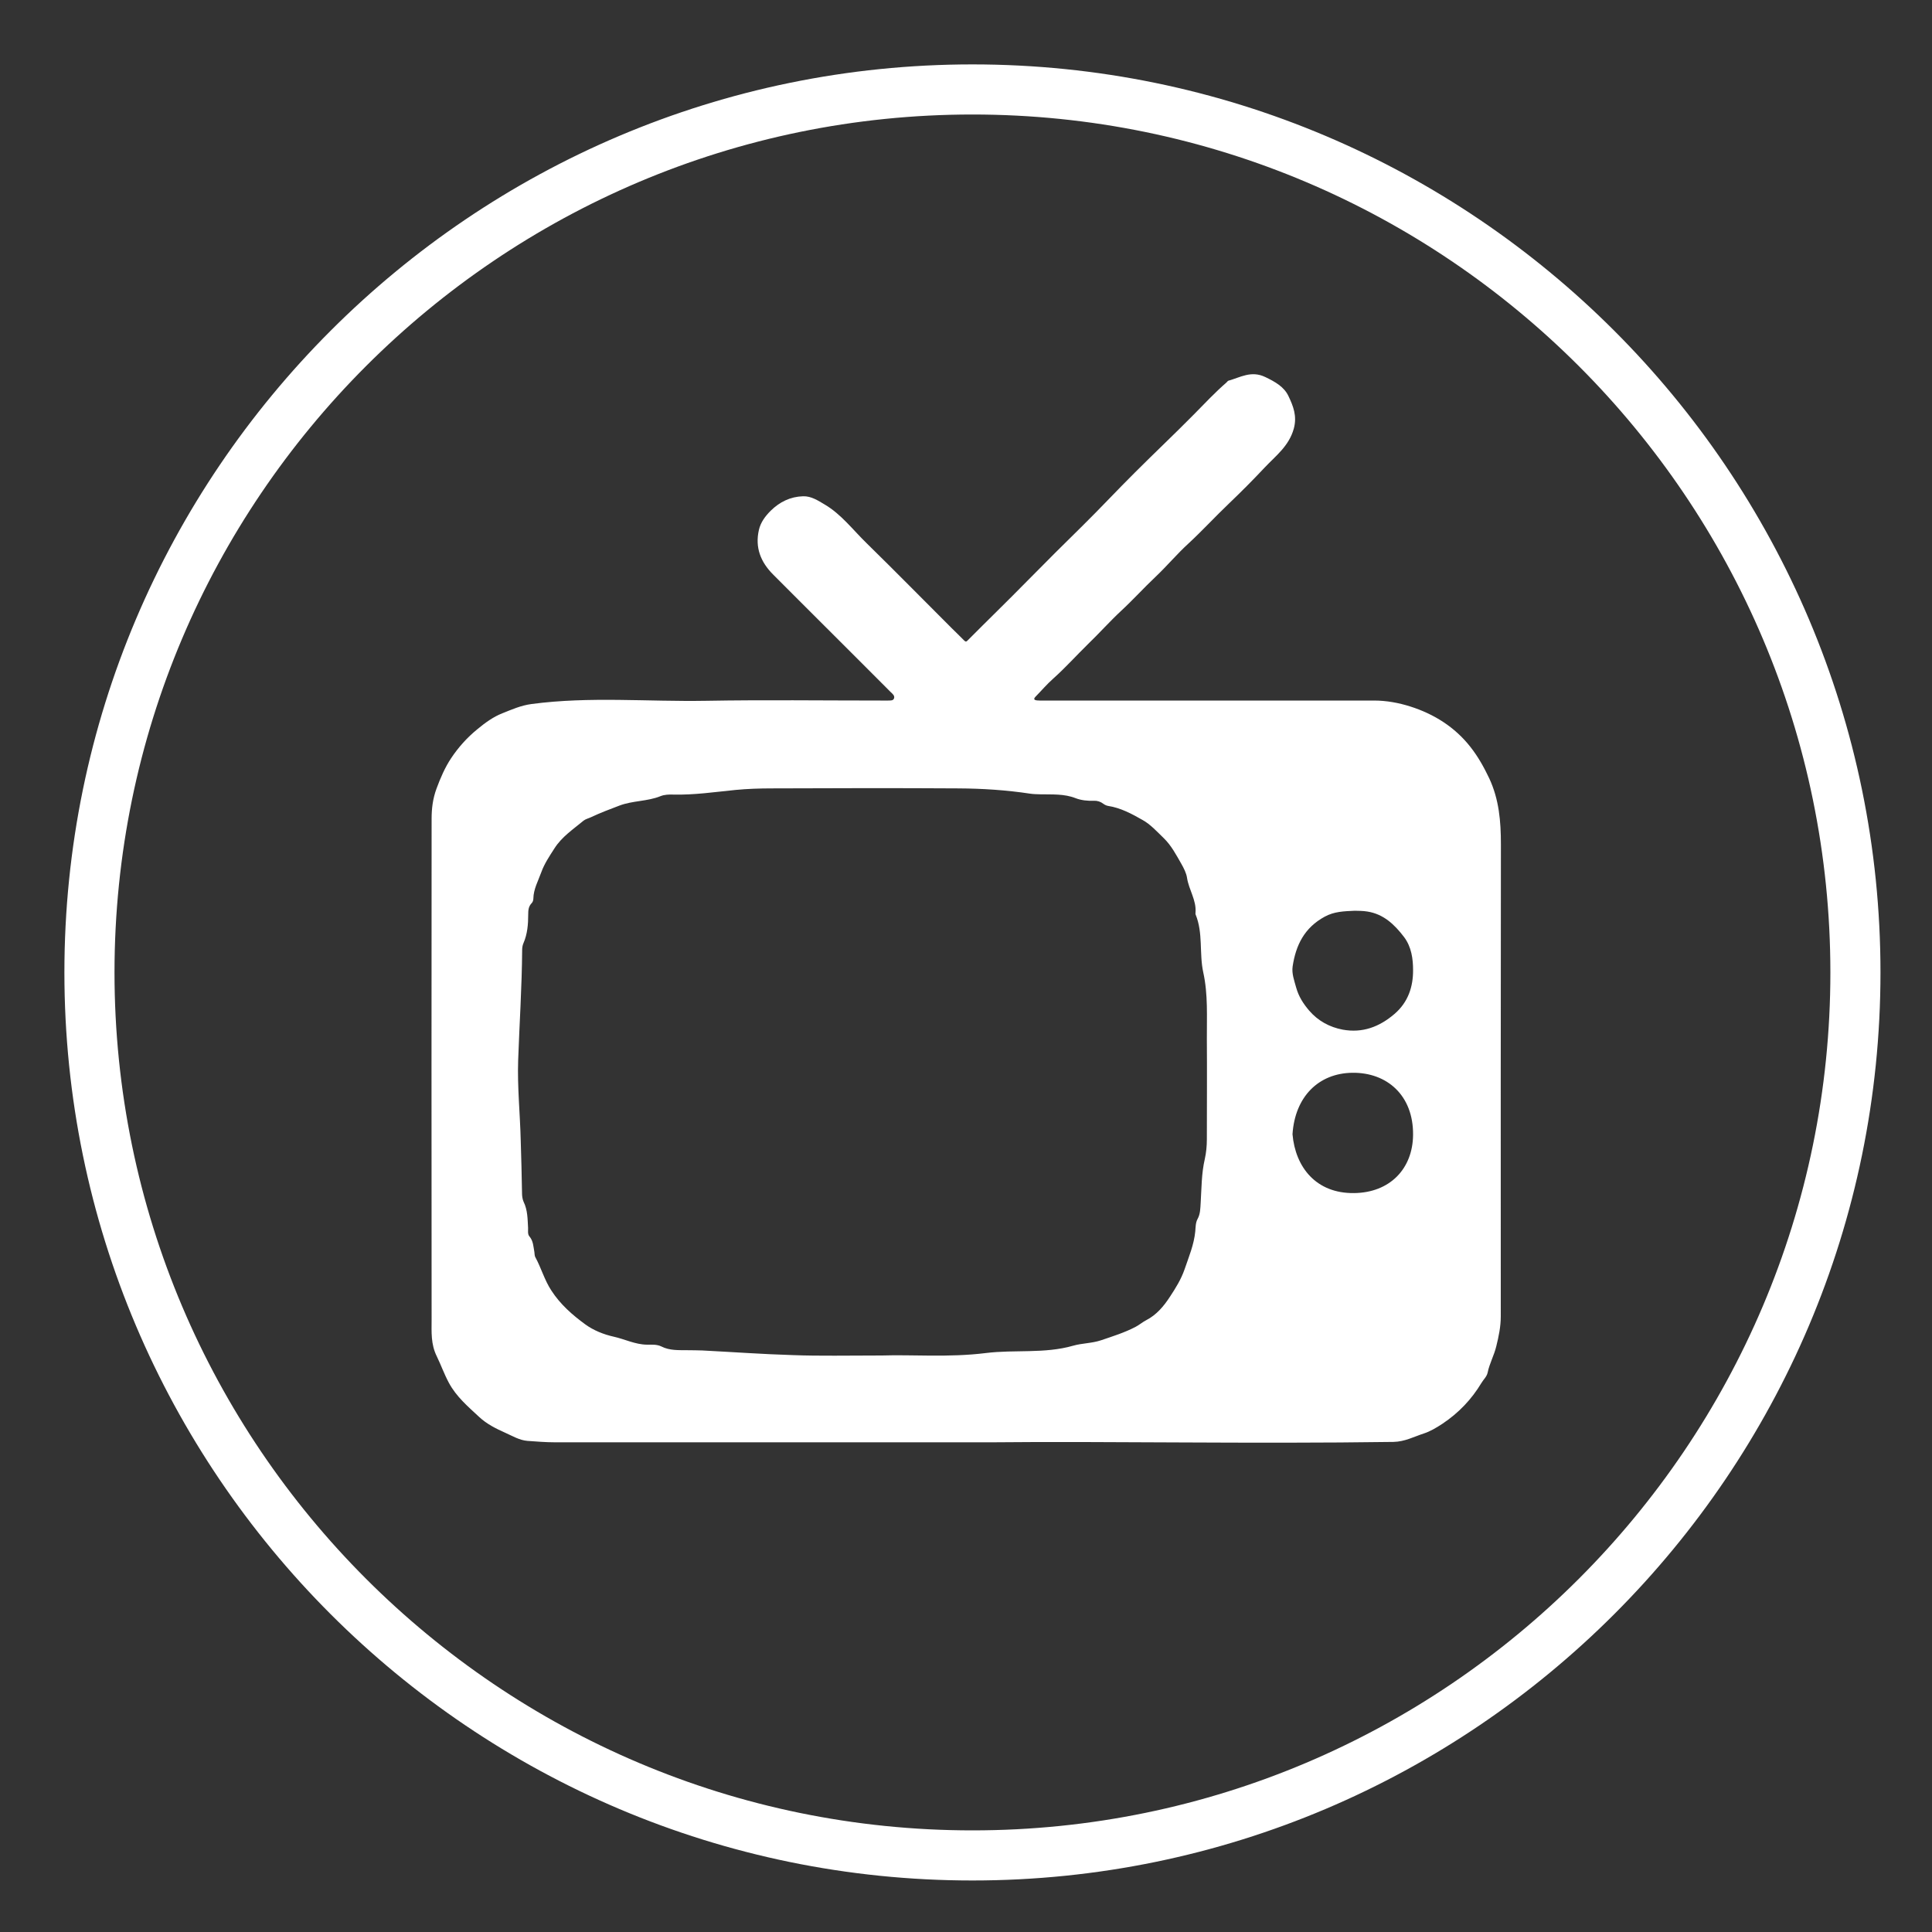
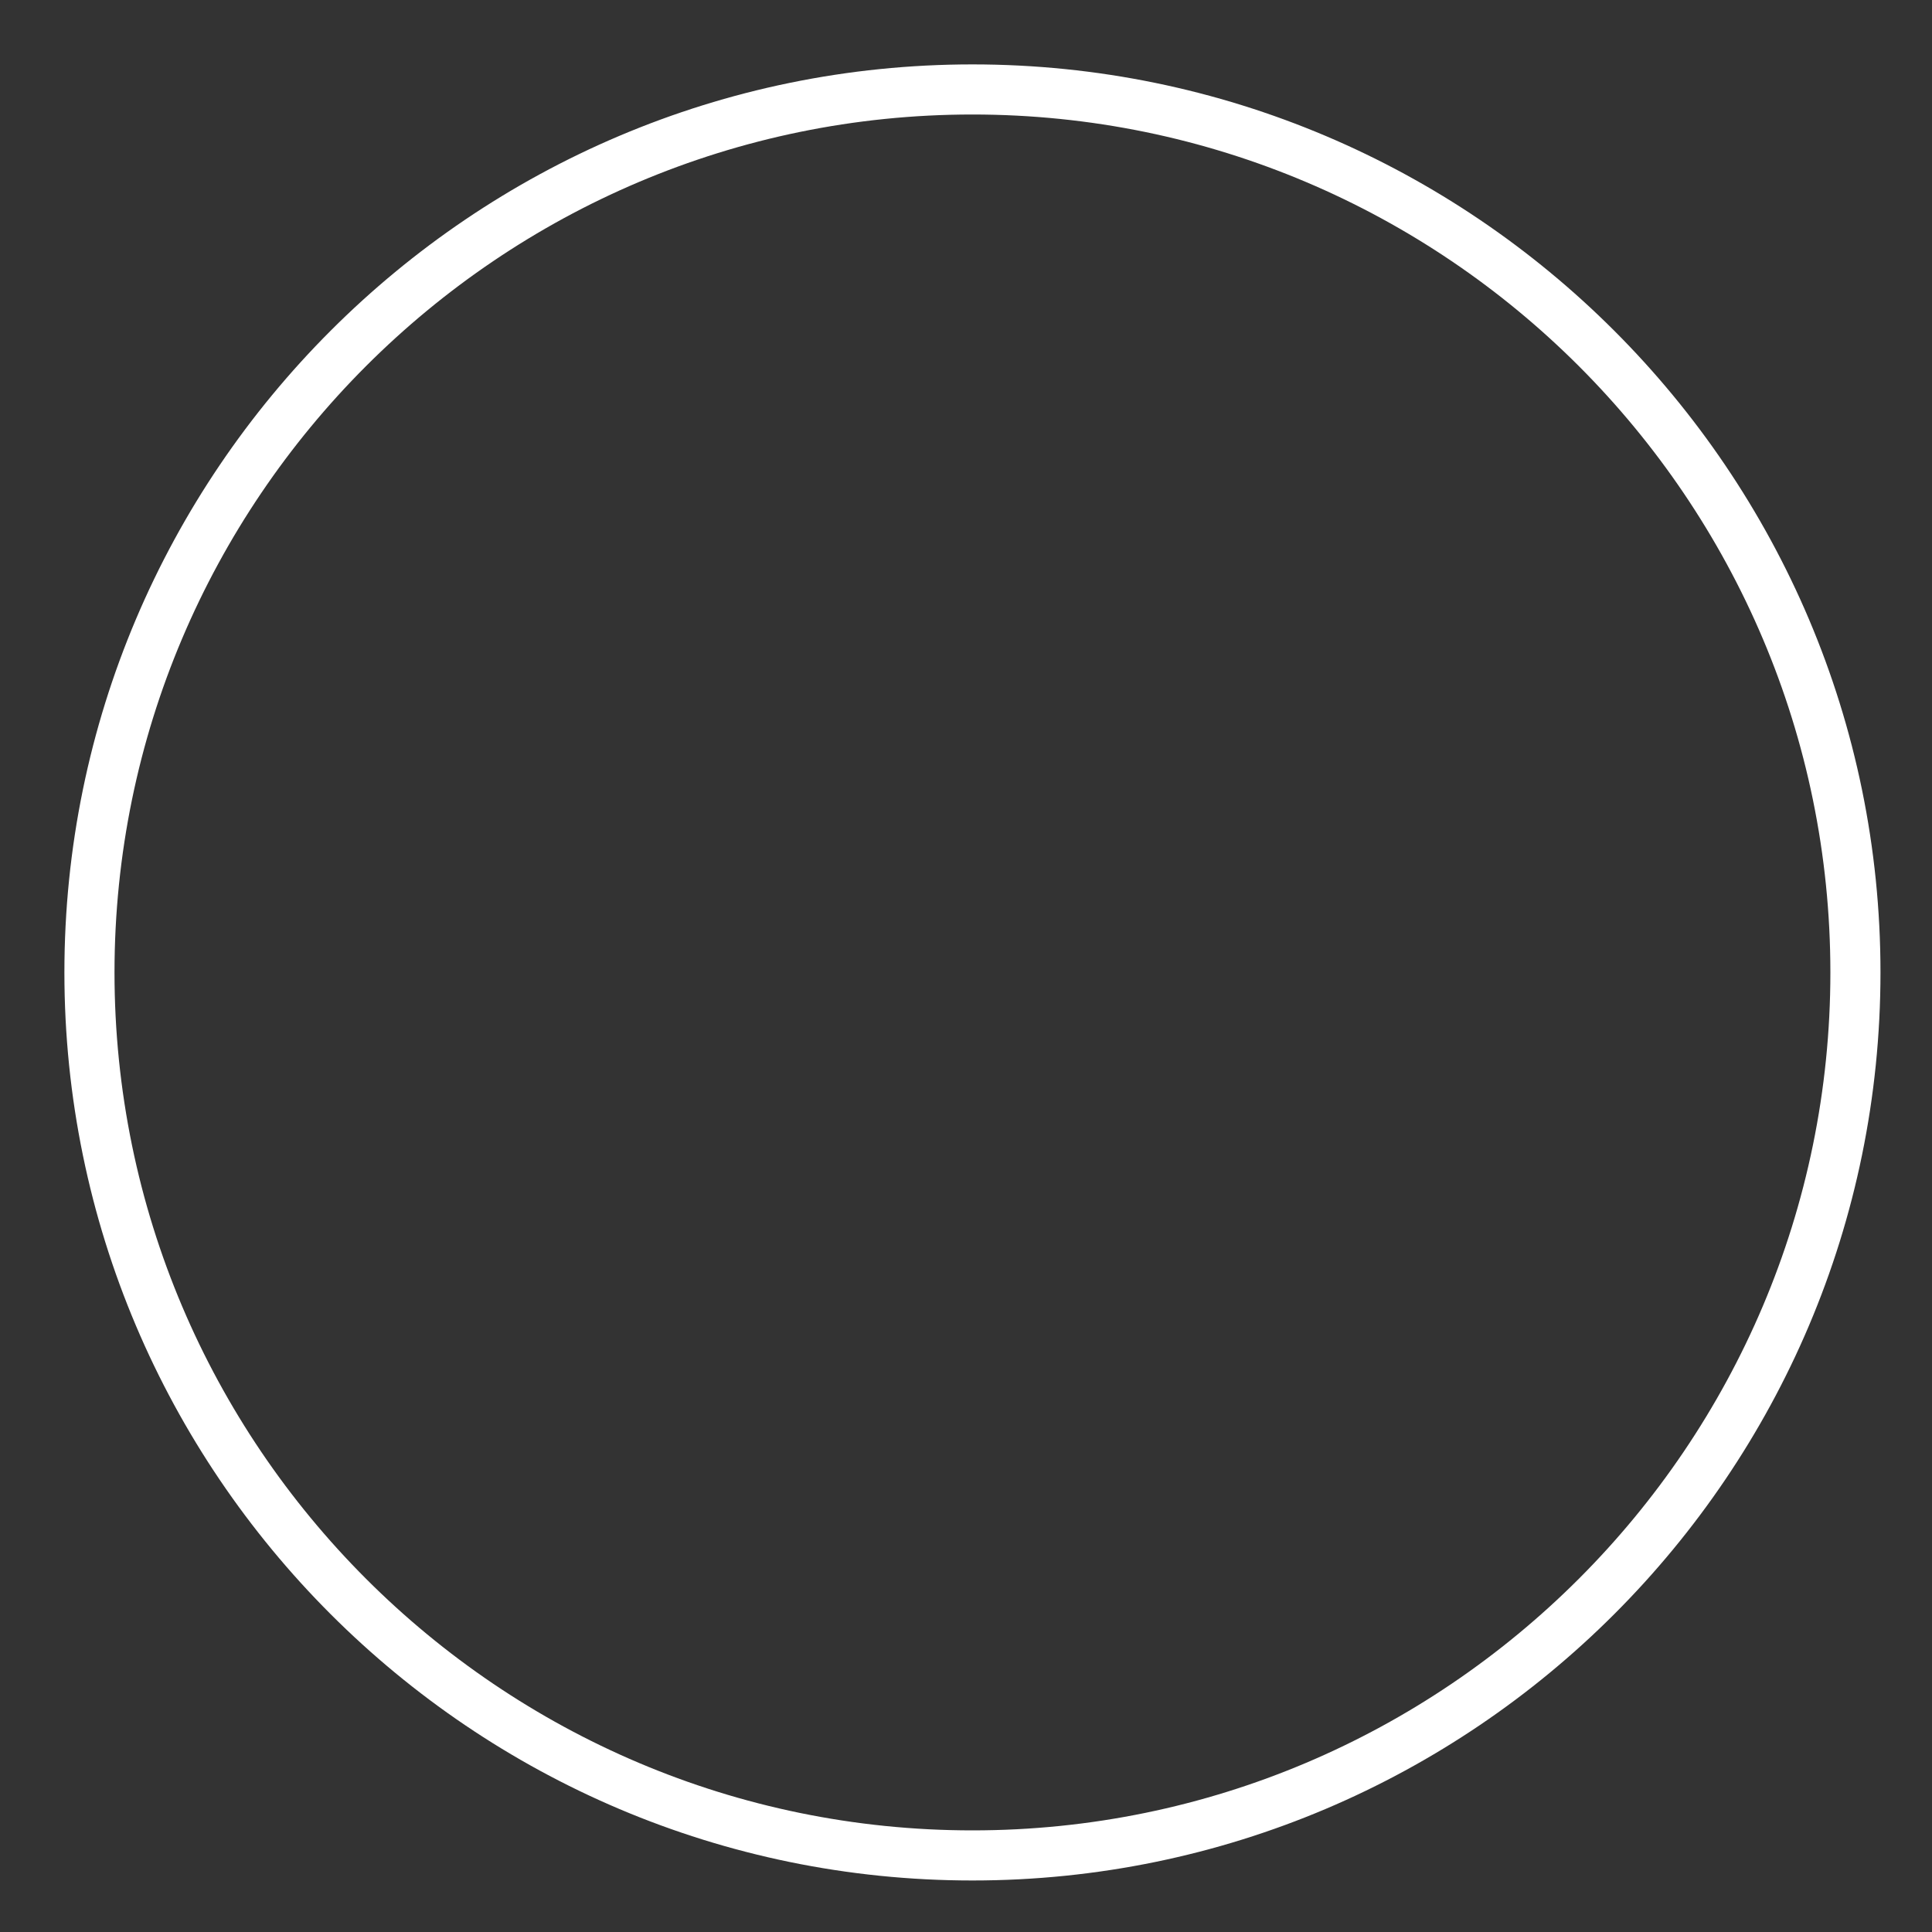
<svg xmlns="http://www.w3.org/2000/svg" version="1.1" id="Layer_1" x="0px" y="0px" viewBox="0 0 150 150" style="enable-background:new 0 0 150 150;" xml:space="preserve">
  <rect x="0" y="0" width="150" height="150" fill="#333333" stroke="none" />
  <style type="text/css">
	.st0{fill:#FFFFFF;}
</style>
  <g>
    <path class="st0" d="M75.5,146C36.63,146,5,114.37,5,75.5S36.63,5,75.5,5S146,36.63,146,75.5S114.37,146,75.5,146z M75.5,8.89   C38.77,8.89,8.89,38.77,8.89,75.5s29.88,66.61,66.61,66.61s66.61-29.88,66.61-66.61S112.23,8.89,75.5,8.89z" />
  </g>
  <g id="M2fxey.tif">
    <g>
-       <path class="st0" d="M77.07,111.98c-12.86,0-23.43,0-33.99,0c-0.71,0-1.42-0.06-2.13-0.11c-0.62-0.05-1.16-0.38-1.7-0.62    c-0.72-0.32-1.45-0.68-2.05-1.24c-0.87-0.81-1.77-1.57-2.35-2.65c-0.36-0.67-0.62-1.4-0.94-2.06c-0.47-0.95-0.4-1.89-0.4-2.84    c-0.01-12.96-0.01-25.92,0-38.88c0-0.8,0.09-1.56,0.38-2.35c0.31-0.84,0.66-1.65,1.14-2.37c0.56-0.84,1.24-1.6,2.04-2.25    c0.6-0.5,1.24-0.96,1.93-1.23c0.73-0.29,1.44-0.61,2.27-0.72c4.51-0.6,9.03-0.17,13.55-0.25c4.51-0.08,9.03-0.02,13.54-0.02    c0.2,0,0.4,0.01,0.59,0c0.18-0.01,0.41,0.03,0.47-0.19c0.05-0.19-0.12-0.33-0.25-0.45c-1.72-1.72-3.44-3.45-5.17-5.17    c-1.33-1.33-2.66-2.65-3.98-3.98c-0.96-0.96-1.41-2.09-1.1-3.45c0.13-0.58,0.48-1.06,0.91-1.49c0.7-0.69,1.53-1.1,2.52-1.13    c0.64-0.02,1.17,0.34,1.68,0.64c1.29,0.76,2.19,1.97,3.25,3c1.19,1.16,2.36,2.34,3.53,3.51c1.03,1.03,2.06,2.07,3.09,3.1    c0.31,0.31,0.64,0.62,0.95,0.94c0.13,0.13,0.18,0.11,0.3-0.02c1.53-1.54,3.09-3.05,4.61-4.6c1.43-1.45,2.87-2.89,4.33-4.32    c1.36-1.34,2.66-2.74,4.02-4.09c1.51-1.51,3.07-2.98,4.57-4.5c0.84-0.85,1.65-1.72,2.55-2.5c0.05-0.04,0.09-0.12,0.14-0.13    c0.93-0.26,1.77-0.81,2.86-0.29c0.77,0.37,1.47,0.76,1.81,1.49c0.36,0.76,0.68,1.53,0.41,2.52c-0.38,1.37-1.42,2.12-2.29,3.05    c-0.89,0.95-1.81,1.87-2.75,2.77c-1.06,1.01-2.05,2.09-3.13,3.09c-0.9,0.82-1.69,1.77-2.57,2.6c-0.91,0.86-1.75,1.79-2.67,2.64    c-0.88,0.82-1.68,1.72-2.55,2.56c-0.91,0.89-1.75,1.83-2.7,2.68c-0.5,0.44-0.93,0.95-1.4,1.43c-0.19,0.2-0.05,0.26,0.12,0.28    c0.18,0.02,0.36,0.01,0.54,0.01c8.55,0,17.09,0,25.64,0c0.96,0,1.92,0.18,2.8,0.46c1.83,0.58,3.46,1.59,4.68,3.15    c0.59,0.75,1.04,1.56,1.45,2.42c0.77,1.65,0.91,3.35,0.91,5.13c-0.02,12.22-0.01,24.43-0.01,36.65c0,0.8-0.16,1.56-0.35,2.33    c-0.17,0.71-0.53,1.34-0.67,2.04c-0.07,0.32-0.32,0.53-0.48,0.8c-0.77,1.28-1.77,2.33-3.03,3.17c-0.47,0.31-0.98,0.61-1.46,0.76    c-0.76,0.25-1.46,0.63-2.34,0.65C97.05,112.11,85.91,111.89,77.07,111.98z M68.49,105.24c2.27-0.08,5.16,0.17,8.05-0.19    c2.25-0.28,4.55,0.07,6.78-0.57c0.7-0.2,1.44-0.18,2.16-0.42c0.91-0.31,1.82-0.59,2.68-1.04c0.29-0.15,0.54-0.37,0.83-0.52    c0.8-0.41,1.37-1.09,1.85-1.83c0.44-0.67,0.86-1.34,1.13-2.12c0.33-0.97,0.73-1.91,0.83-2.94c0.03-0.33,0.02-0.68,0.18-0.97    c0.22-0.4,0.21-0.82,0.24-1.25c0.07-1.14,0.06-2.28,0.32-3.4c0.11-0.5,0.16-1.01,0.16-1.53c0-2.6,0.02-5.19,0-7.79    c-0.01-1.73,0.1-3.46-0.28-5.18c-0.32-1.47,0-3.04-0.59-4.48c-0.02-0.04-0.02-0.1-0.01-0.15c0.08-0.97-0.52-1.78-0.66-2.71    c-0.05-0.35-0.25-0.75-0.44-1.08c-0.4-0.7-0.78-1.43-1.37-2c-0.52-0.5-1.02-1.06-1.63-1.4c-0.84-0.48-1.71-0.95-2.69-1.1    c-0.12-0.02-0.25-0.08-0.36-0.16c-0.22-0.17-0.47-0.25-0.74-0.24c-0.48,0.02-0.98-0.03-1.42-0.2c-0.89-0.35-1.82-0.28-2.74-0.3    c-0.26-0.01-0.53-0.01-0.79-0.05c-1.85-0.28-3.71-0.4-5.57-0.41c-4.83-0.03-9.65-0.02-14.48,0c-0.94,0-1.88,0.03-2.82,0.12    c-1.61,0.16-3.21,0.4-4.84,0.36c-0.33-0.01-0.68,0-0.98,0.12c-1.03,0.42-2.16,0.34-3.21,0.74c-0.74,0.28-1.48,0.56-2.2,0.9    c-0.19,0.09-0.42,0.14-0.58,0.27c-0.8,0.67-1.68,1.24-2.26,2.16c-0.38,0.59-0.78,1.19-1.01,1.83c-0.24,0.67-0.61,1.32-0.62,2.06    c0,0.12-0.05,0.28-0.14,0.36c-0.24,0.25-0.26,0.55-0.26,0.87c0,0.76-0.06,1.52-0.37,2.23c-0.07,0.16-0.1,0.35-0.1,0.53    c-0.02,2.86-0.21,5.71-0.31,8.56c-0.07,2.08,0.15,4.16,0.2,6.24c0.04,1.35,0.08,2.71,0.1,4.06c0,0.23,0.03,0.48,0.12,0.68    c0.32,0.65,0.31,1.34,0.35,2.03c0.01,0.23-0.05,0.49,0.11,0.67c0.3,0.36,0.3,0.79,0.38,1.21c0.02,0.13,0.01,0.28,0.07,0.39    c0.46,0.84,0.71,1.78,1.25,2.6c0.7,1.08,1.64,1.9,2.64,2.63c0.63,0.46,1.43,0.78,2.2,0.95c0.86,0.19,1.67,0.61,2.58,0.62    c0.38,0,0.78-0.03,1.12,0.14c0.65,0.33,1.35,0.28,2.04,0.29c0.38,0.01,0.76,0,1.14,0.02c2.34,0.12,4.68,0.29,7.02,0.36    C63.67,105.29,65.77,105.24,68.49,105.24z M100.35,88.06c0.22,2.57,1.84,4.61,4.78,4.57c2.79-0.03,4.56-1.9,4.58-4.52    c0.03-3.06-2.02-4.86-4.73-4.82C102.38,83.33,100.54,85.14,100.35,88.06z M105.18,70.71c-0.87,0.04-1.59,0.06-2.33,0.46    c-1.58,0.86-2.24,2.21-2.49,3.86c-0.08,0.56,0.12,1.08,0.27,1.63c0.2,0.72,0.56,1.27,1.02,1.81c0.69,0.8,1.59,1.28,2.59,1.47    c1.53,0.28,2.84-0.2,4.03-1.22c1.07-0.92,1.45-2.13,1.44-3.41c0-0.85-0.12-1.79-0.7-2.56c-0.75-0.98-1.59-1.78-2.85-1.98    C105.8,70.71,105.43,70.72,105.18,70.71z" />
-     </g>
+       </g>
  </g>
</svg>